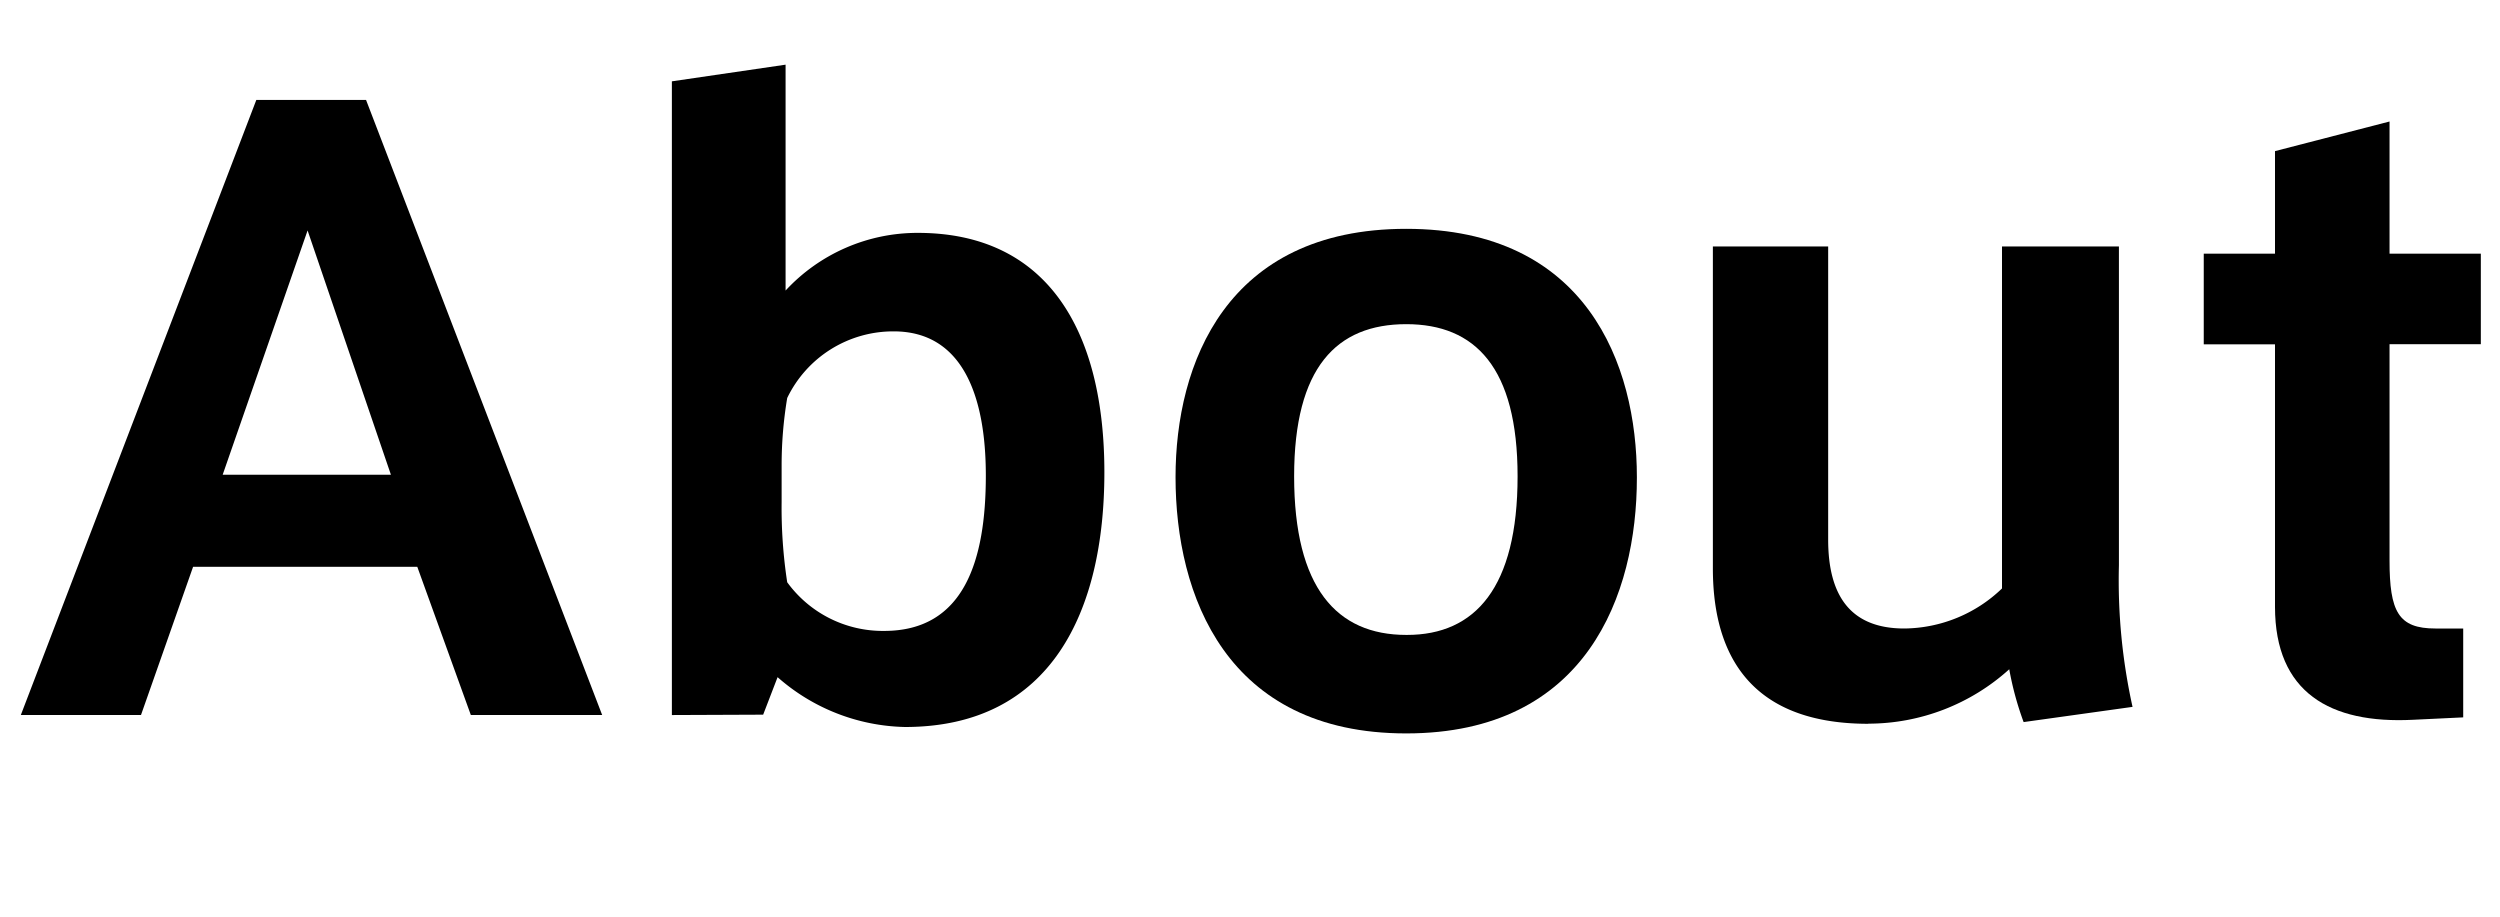
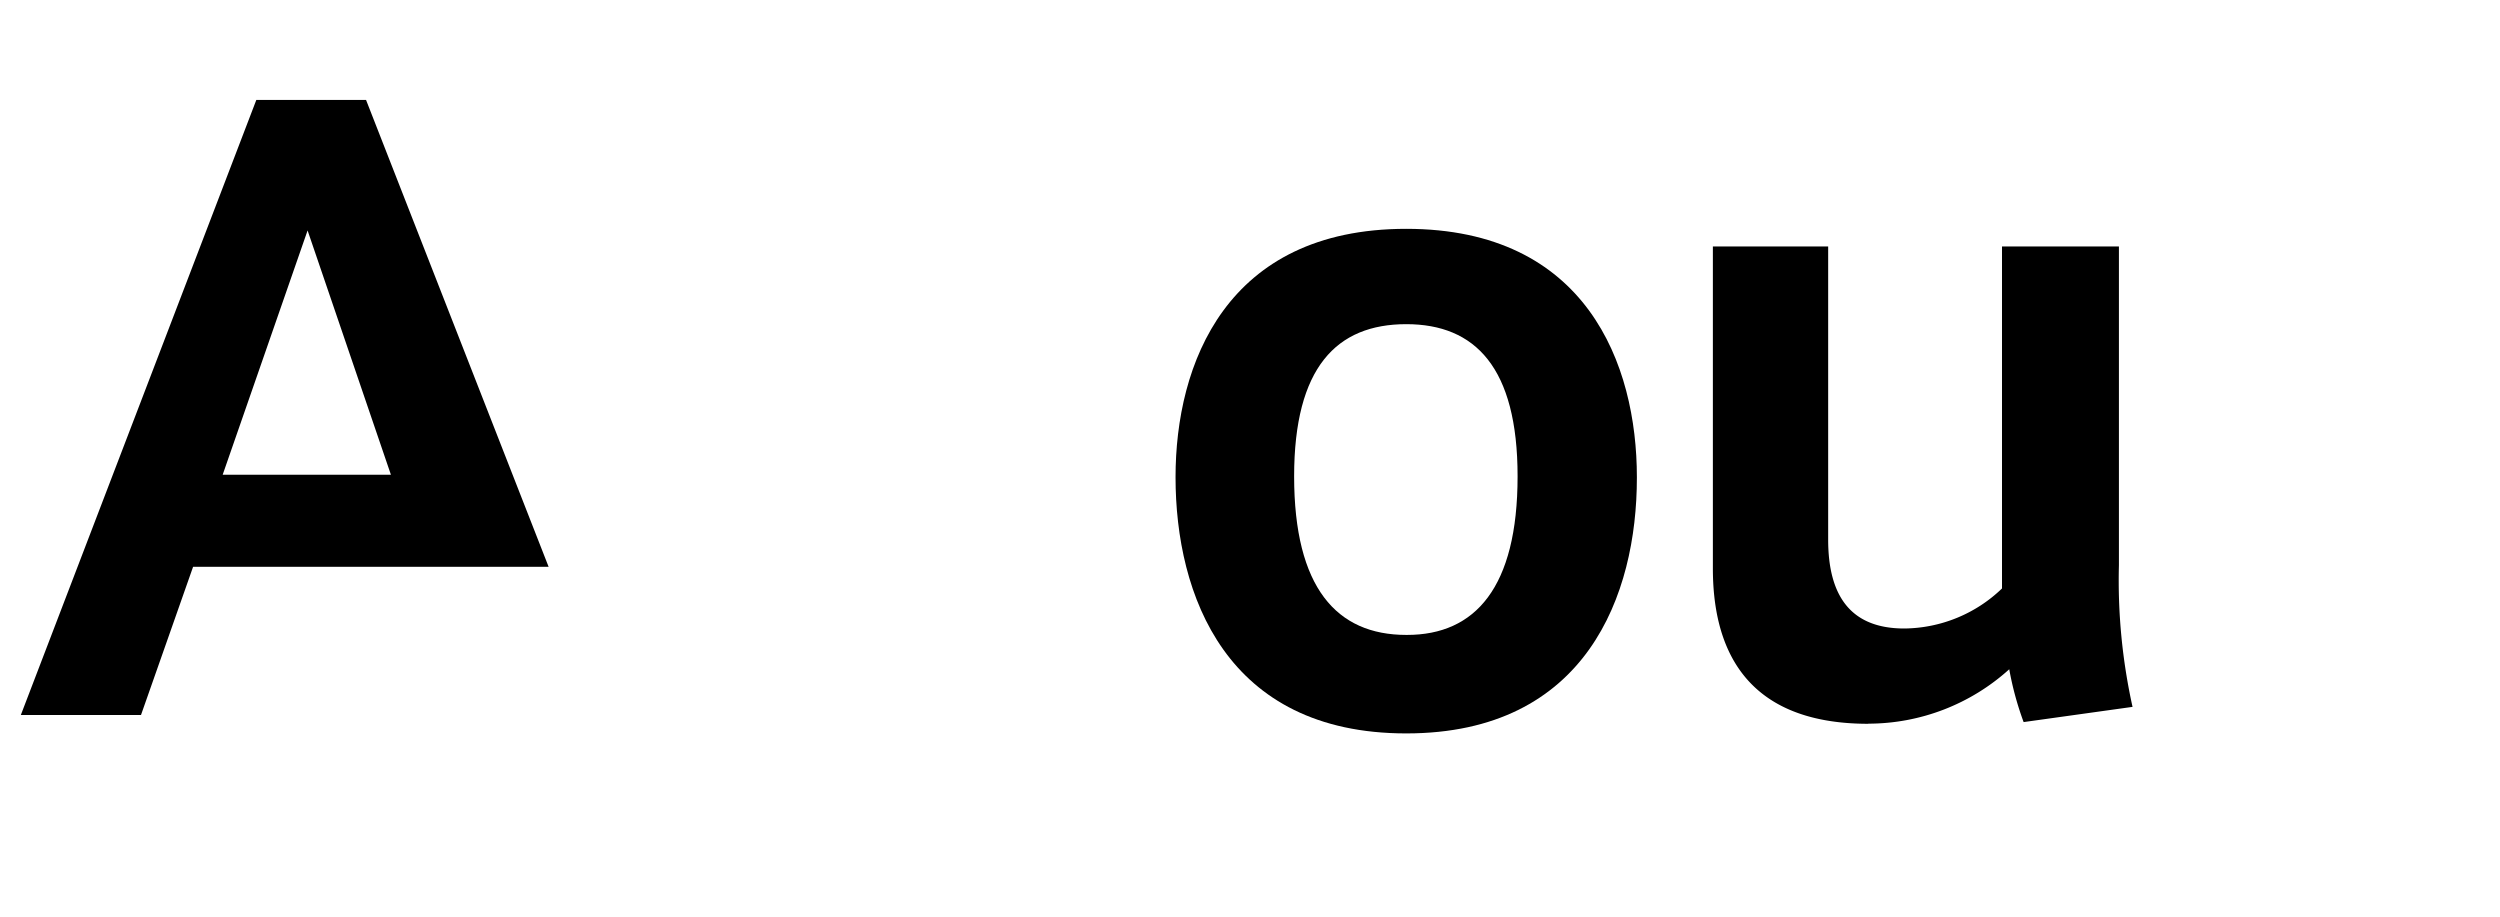
<svg xmlns="http://www.w3.org/2000/svg" width="60" height="22" viewBox="0 0 60 22">
  <defs>
    <clipPath id="clip-path">
      <rect id="長方形_372" data-name="長方形 372" width="59.04" height="16.05" />
    </clipPath>
  </defs>
  <g id="グループ_467" data-name="グループ 467" transform="translate(-3979 666.105)">
    <g id="グループ_462" data-name="グループ 462" transform="translate(3979 -666.105)">
      <rect id="長方形_380" data-name="長方形 380" width="60" height="22" fill="none" />
      <g id="グループ_454" data-name="グループ 454" transform="translate(0.5 1.552)">
-         <path id="パス_606" data-name="パス 606" d="M6.882,4.982l2,5.863H4.844ZM5.652,1.849,0,16.611H2.884l1.25-3.556H9.515L10.8,16.611h3.152L8.285,1.849Z" transform="translate(0 -1.003)" />
+         <path id="パス_606" data-name="パス 606" d="M6.882,4.982l2,5.863H4.844ZM5.652,1.849,0,16.611H2.884l1.25-3.556H9.515h3.152L8.285,1.849Z" transform="translate(0 -1.003)" />
        <g id="グループ_434" data-name="グループ 434" transform="translate(0 0)">
          <g id="グループ_433" data-name="グループ 433" clip-path="url(#clip-path)">
-             <path id="パス_607" data-name="パス 607" d="M34.146,15.609V.4L36.875,0V5.421a4.314,4.314,0,0,1,3.172-1.384c3.113,0,4.479,2.345,4.479,5.747,0,3.326-1.269,6.112-4.786,6.112A4.769,4.769,0,0,1,36.683,14.7l-.346.9ZM36.78,10.5a11.8,11.8,0,0,0,.134,1.922A2.836,2.836,0,0,0,39.24,13.59c1.922,0,2.441-1.692,2.441-3.729,0-1.942-.577-3.46-2.21-3.46A2.824,2.824,0,0,0,36.914,8,9.822,9.822,0,0,0,36.78,9.63Z" transform="translate(-18.521 0)" />
            <path id="パス_608" data-name="パス 608" d="M71.636,14.589c0,2.806-1.211,6.132-5.536,6.132S60.564,17.4,60.564,14.57c0-2.711,1.211-5.959,5.536-5.959s5.536,3.248,5.536,5.959ZM66.12,18.357c1.634,0,2.653-1.134,2.653-3.806,0-2.615-1.019-3.652-2.672-3.652-1.672,0-2.691,1.038-2.691,3.652,0,2.671,1.019,3.806,2.691,3.806Z" transform="translate(-32.851 -4.671)" />
            <path id="パス_609" data-name="パス 609" d="M92.475,20.992c-3.076,0-3.729-1.96-3.729-3.728V9.536h2.767v7.035c0,1.326.519,2.134,1.827,2.134a3.423,3.423,0,0,0,2.345-.961V9.536h2.806v7.65a14.047,14.047,0,0,0,.327,3.4l-2.614.365a7.433,7.433,0,0,1-.345-1.268,5.046,5.046,0,0,1-3.383,1.306" transform="translate(-48.137 -5.173)" />
-             <path id="パス_610" data-name="パス 610" d="M120.72,15.15v2.133l-1.211.058c-1.98.1-3.306-.654-3.306-2.711v-6.3h-1.71V6.154h1.71V3.693l2.749-.711V6.154h2.191V8.326h-2.191v5.19c0,1.23.211,1.634,1.1,1.634Z" transform="translate(-62.103 -1.618)" />
          </g>
        </g>
      </g>
    </g>
  </g>
</svg>